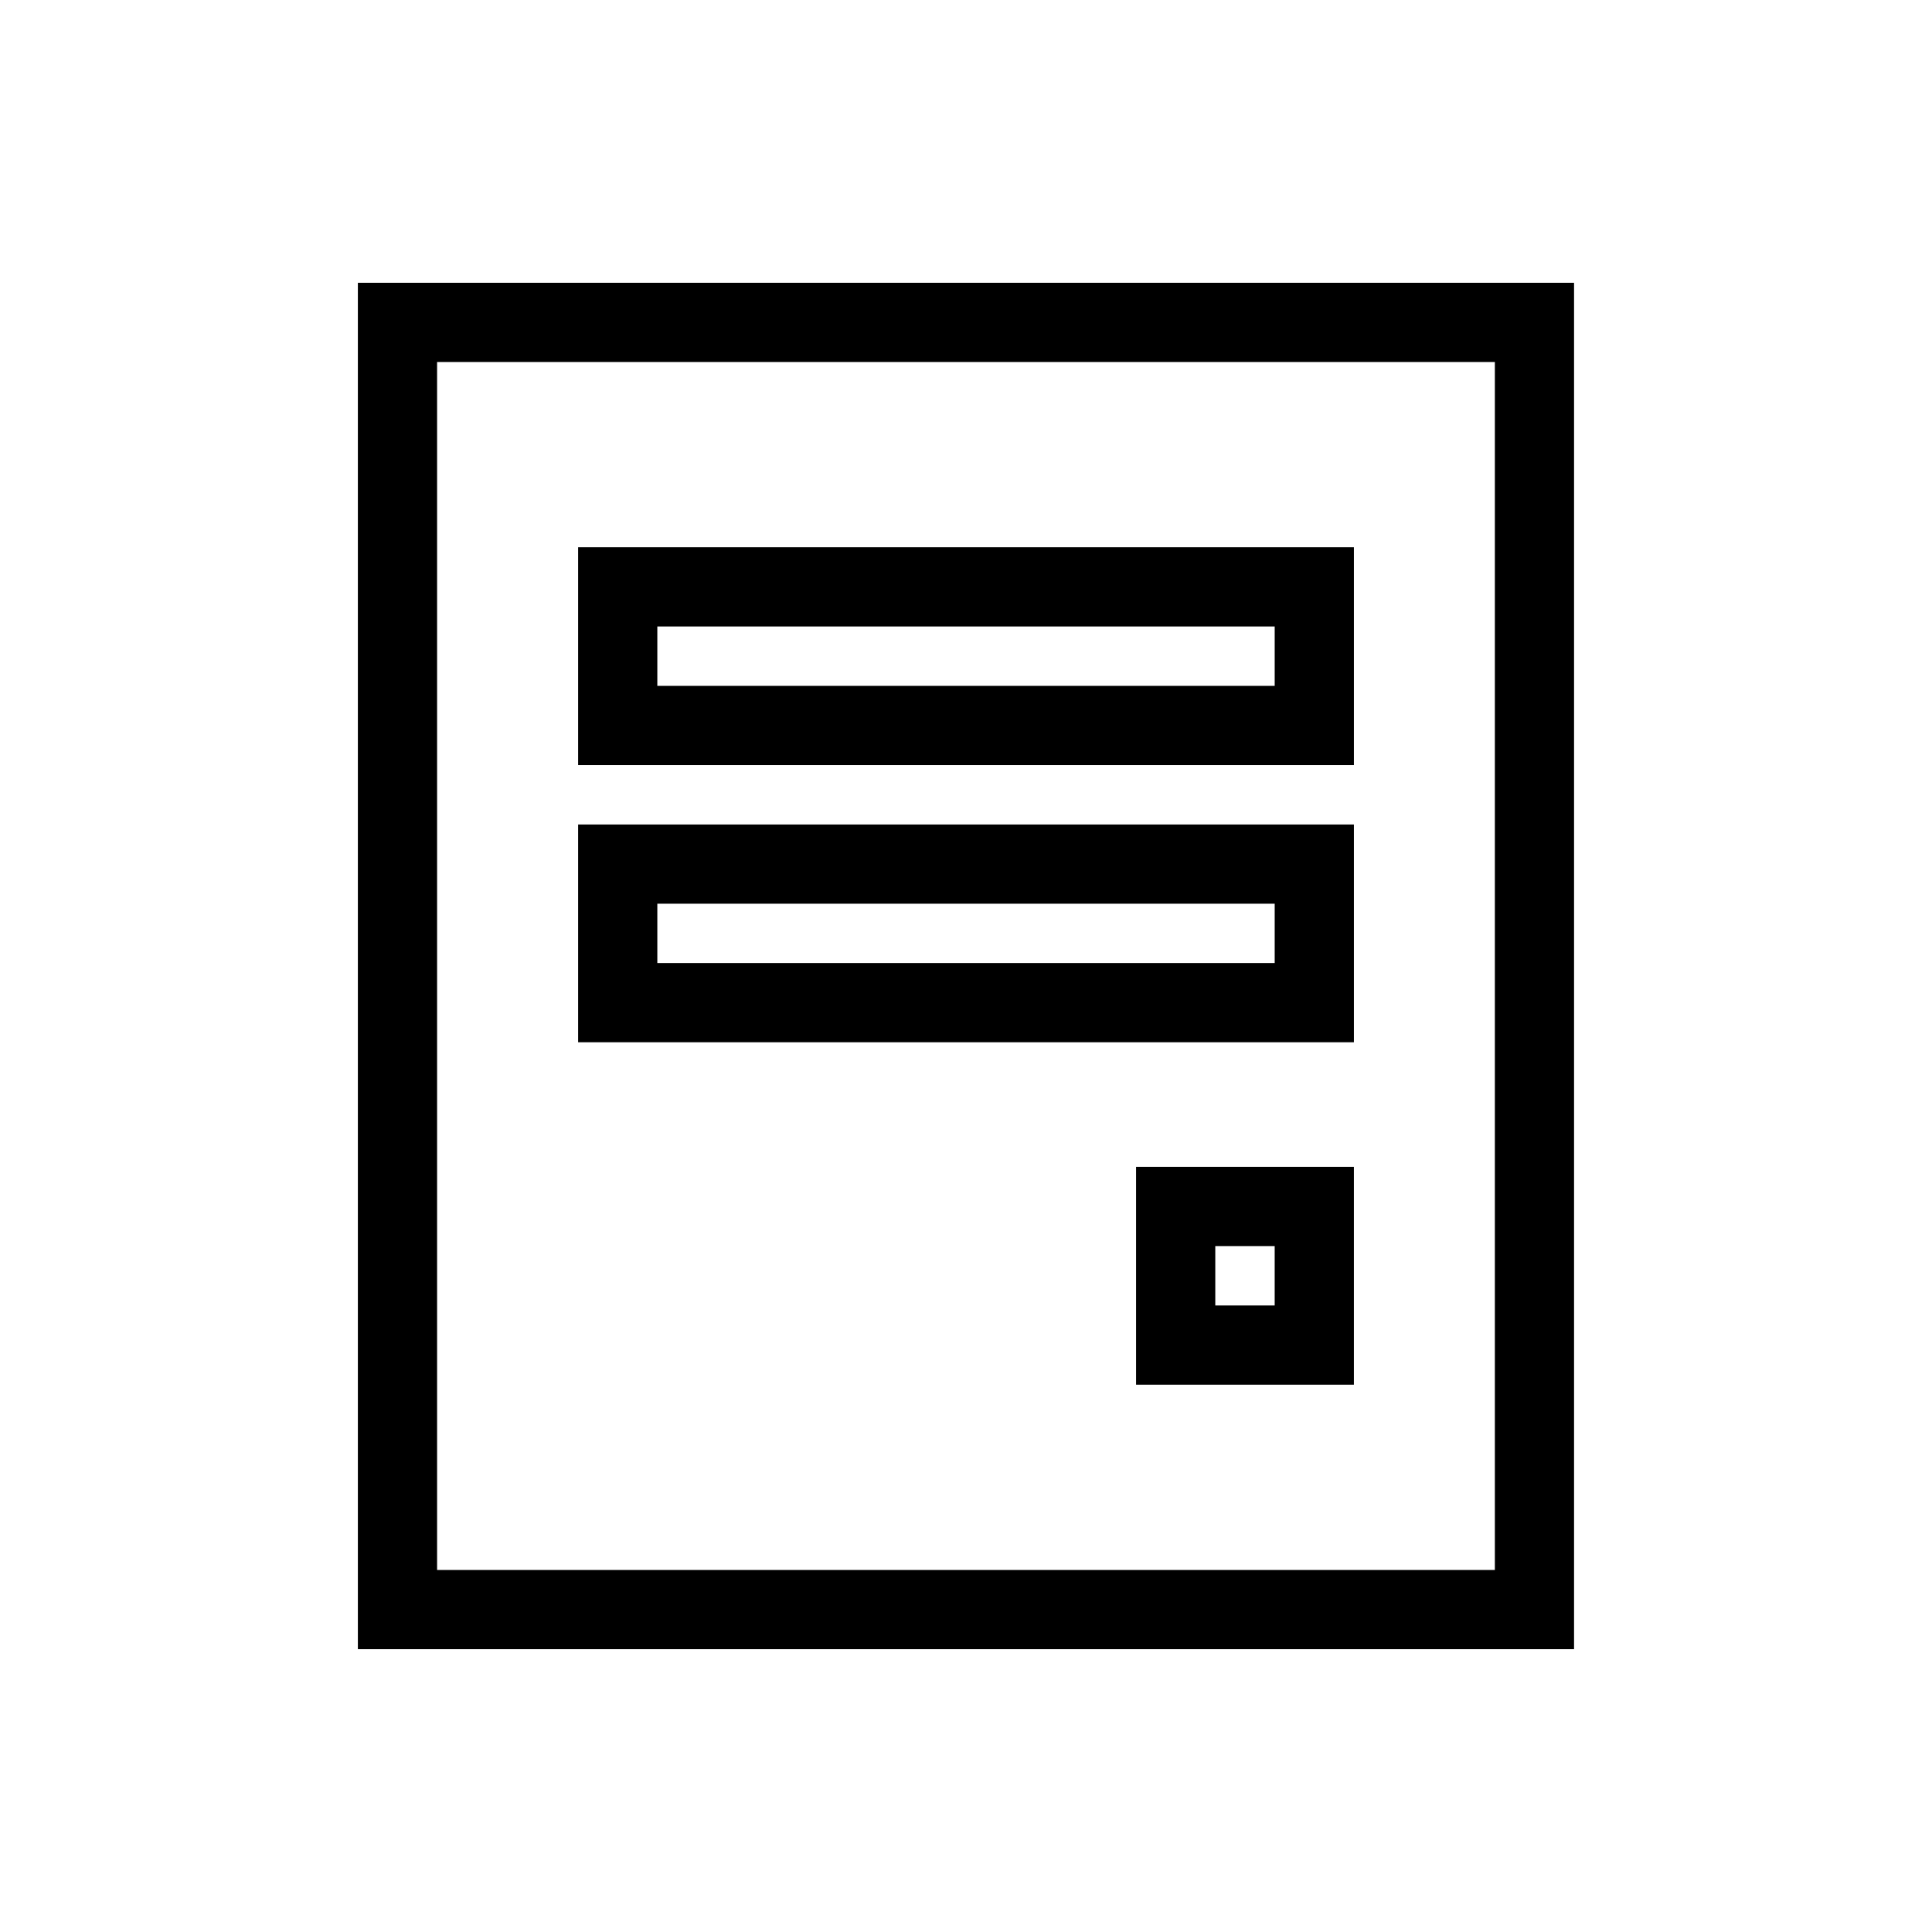
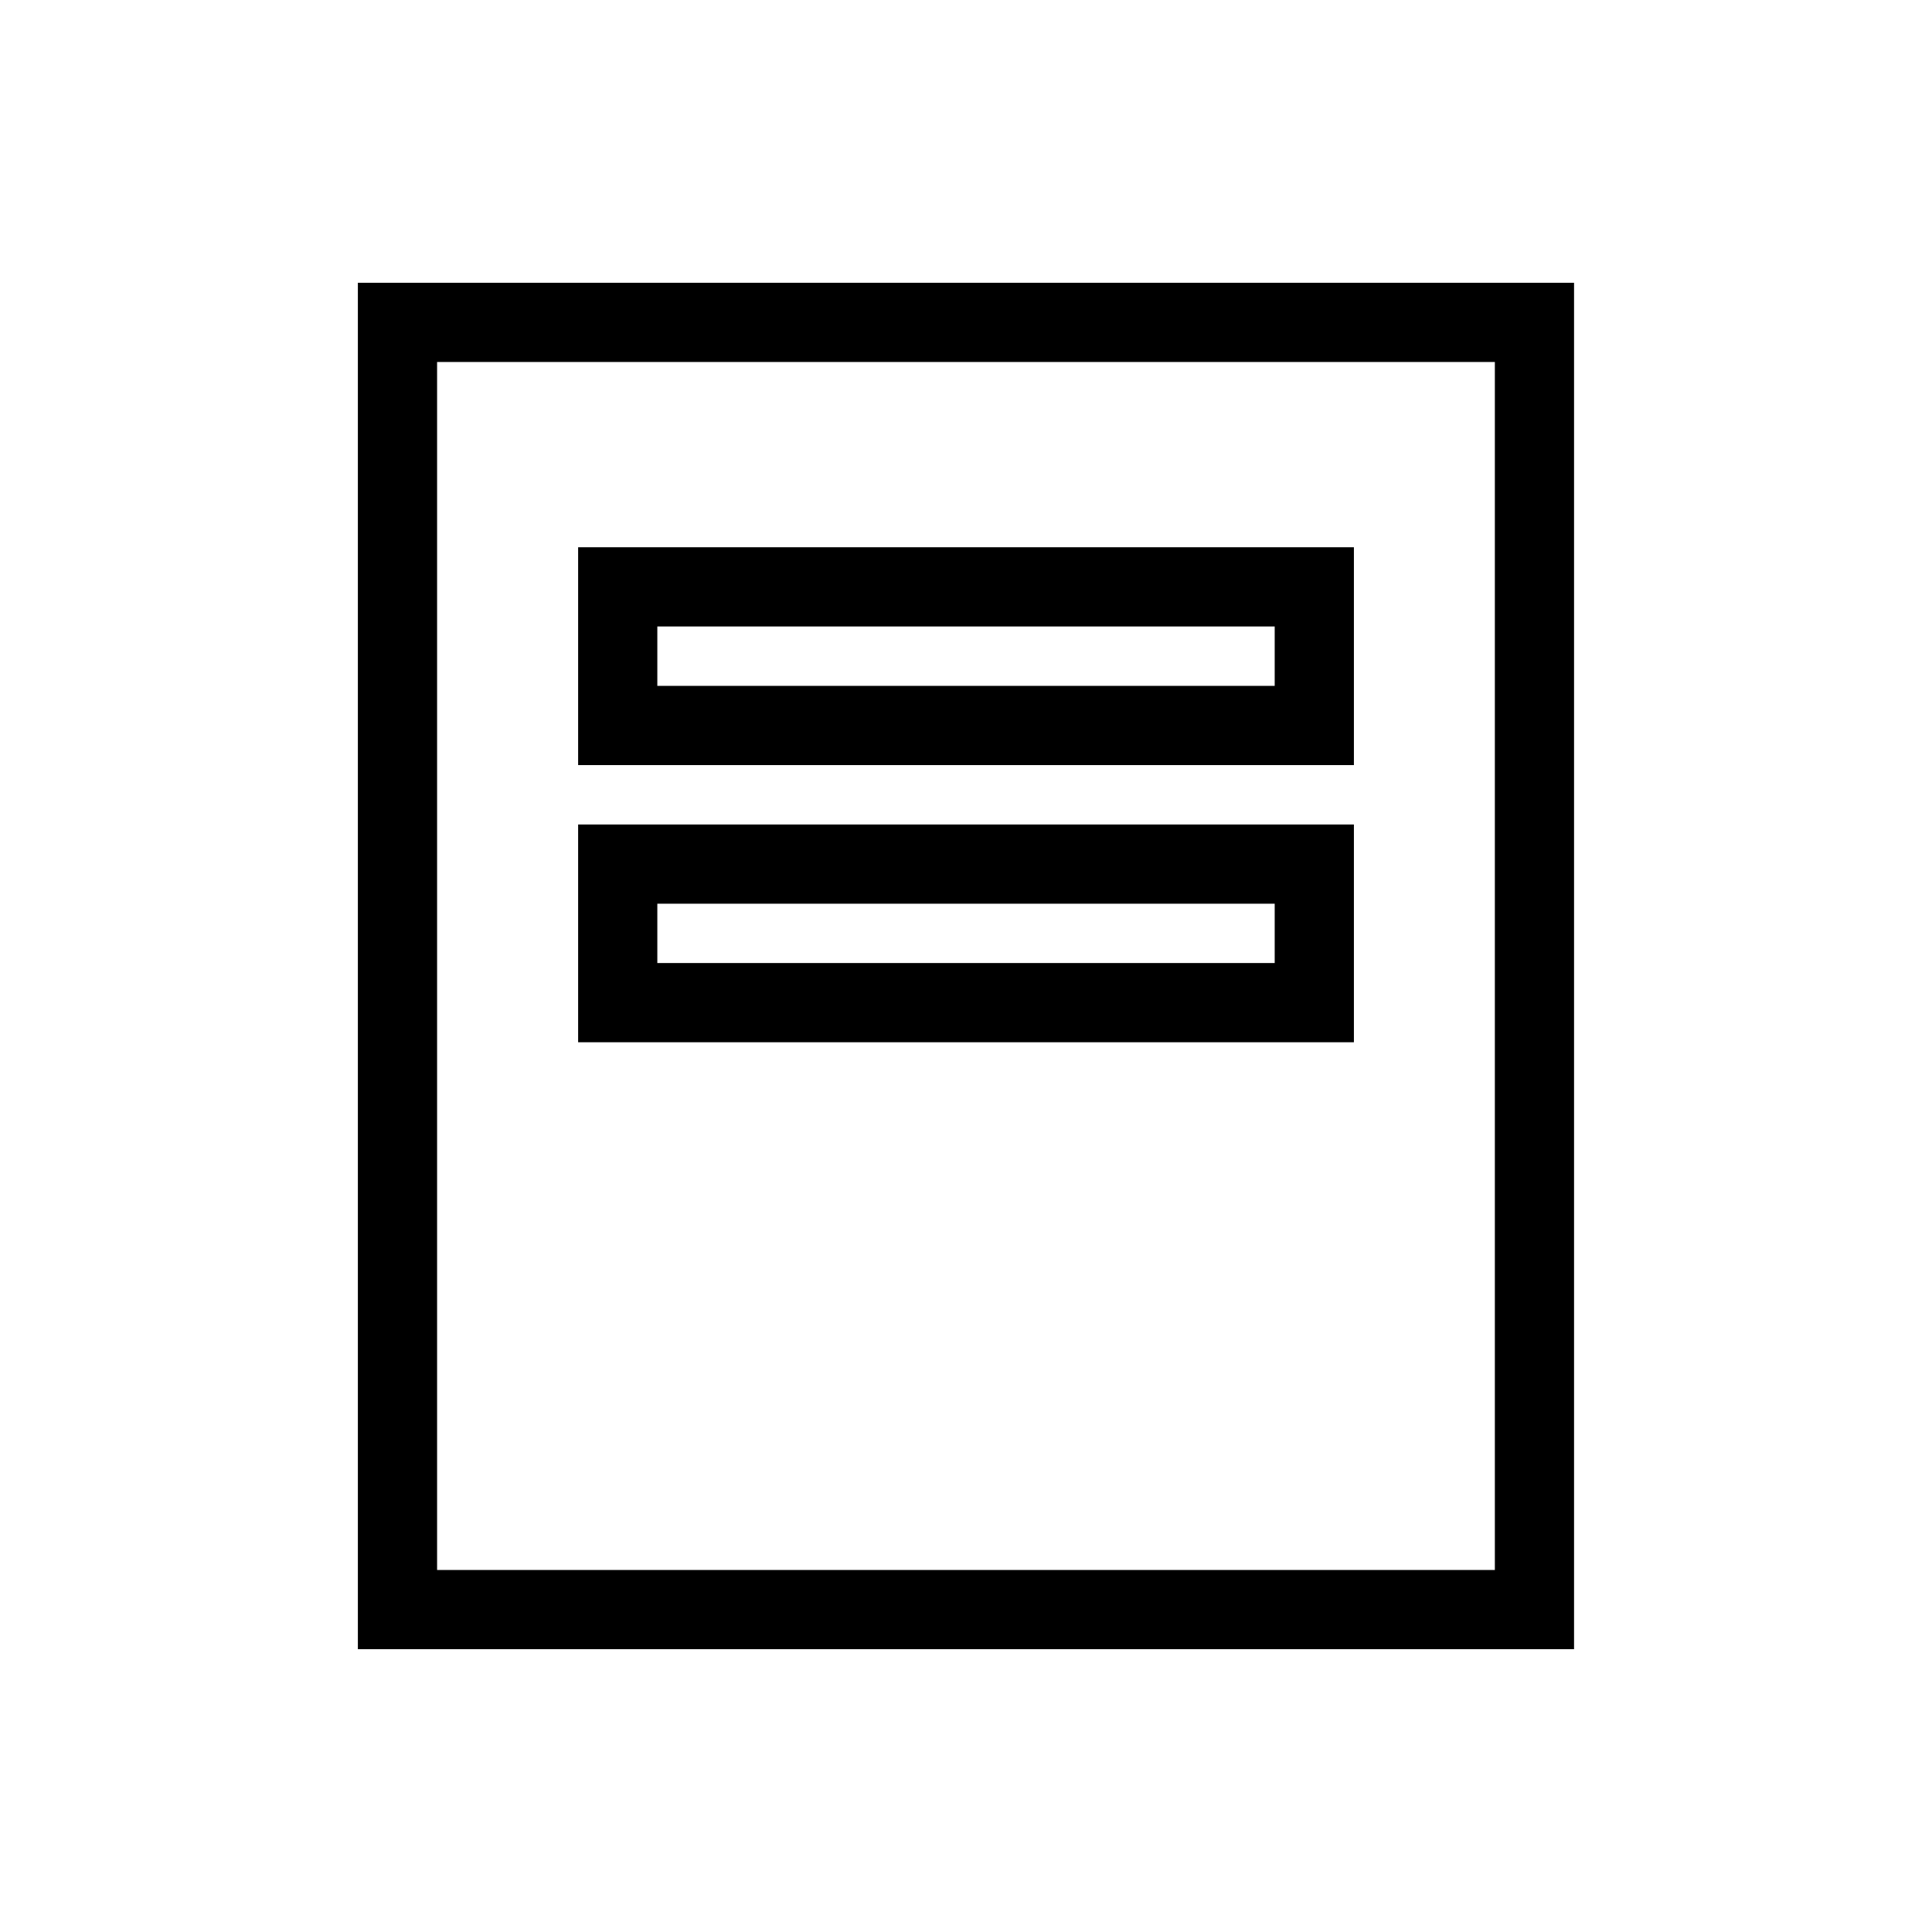
<svg xmlns="http://www.w3.org/2000/svg" fill="#000000" width="800px" height="800px" version="1.1" viewBox="144 144 512 512">
  <g>
    <path d="m238.84 218.94v362.11h322.3v-362.11zm20.992 20.992h280.32v320.13h-280.32z" />
    <path d="m502.8 289.03h-205.59v57.727h205.59zm-20.992 20.992v15.742h-163.61v-15.742z" />
-     <path d="m502.8 362.5h-205.59v57.707h205.59zm-20.992 20.992v15.723h-163.61v-15.723z" />
-     <path d="m445.07 453.23v57.727h57.727v-57.727zm20.992 20.992h15.742v15.742h-15.742z" />
+     <path d="m502.8 362.5h-205.59v57.707h205.59zm-20.992 20.992v15.723h-163.61v-15.723" />
  </g>
</svg>